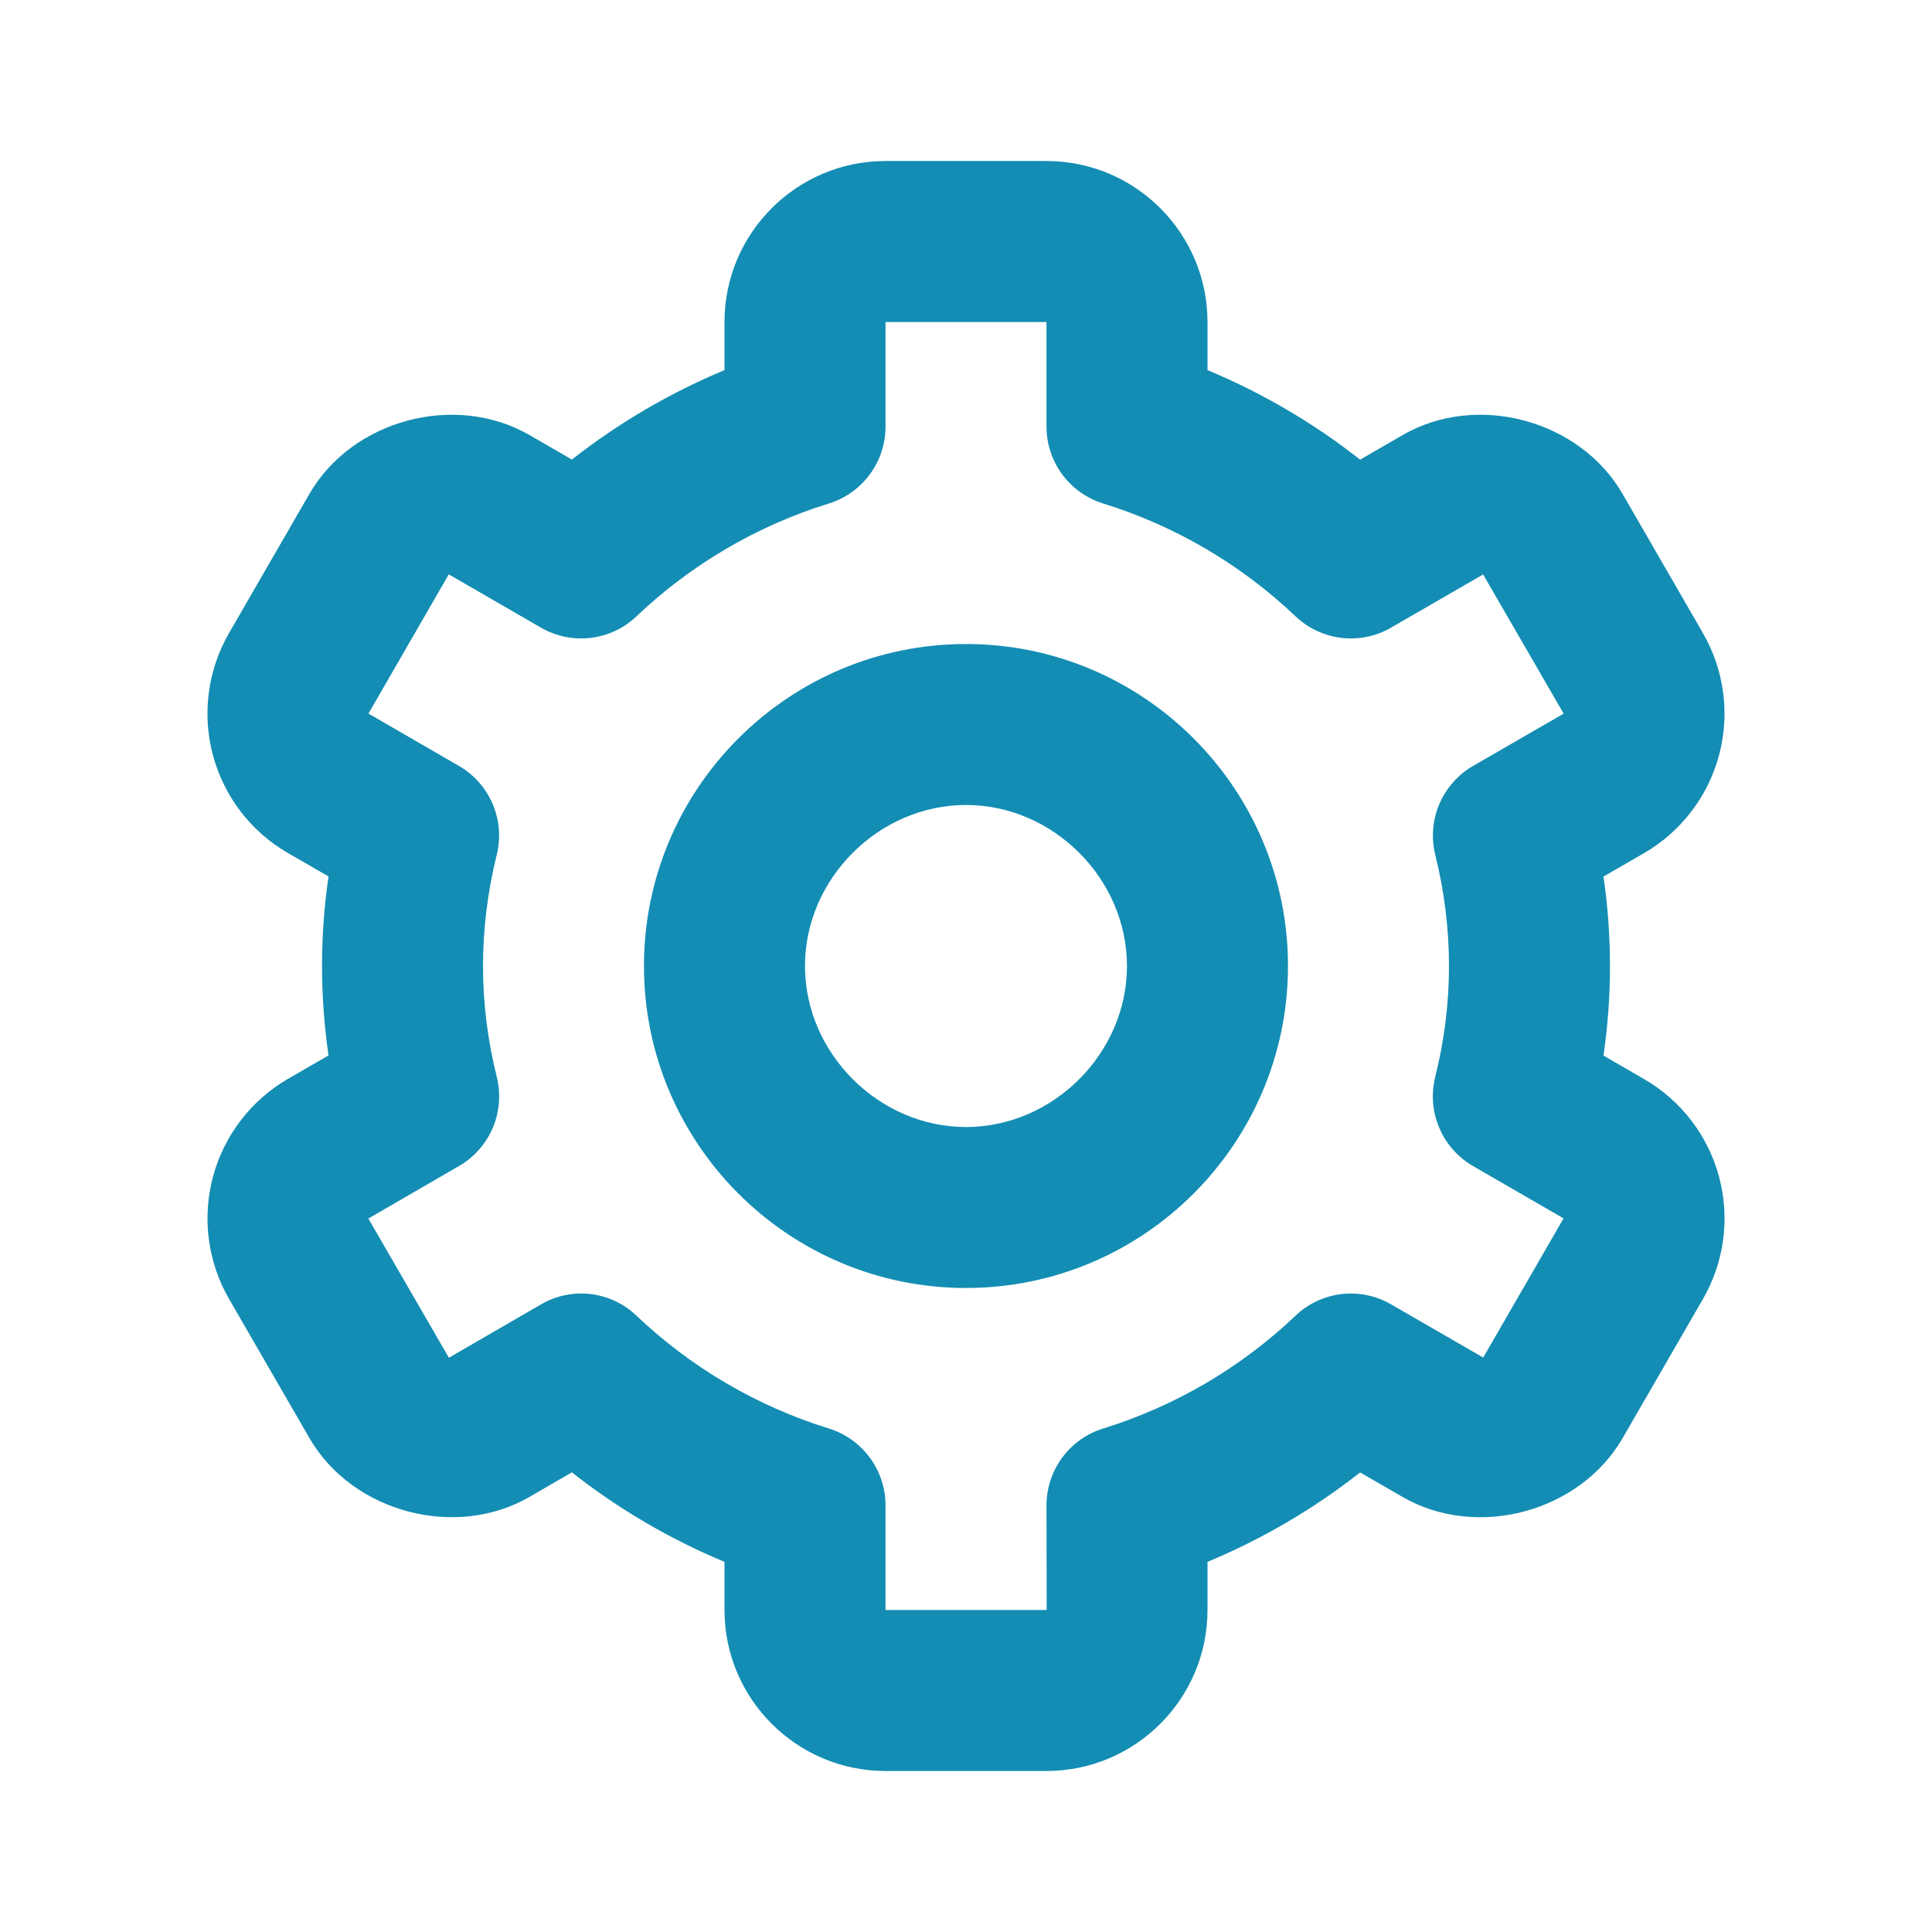
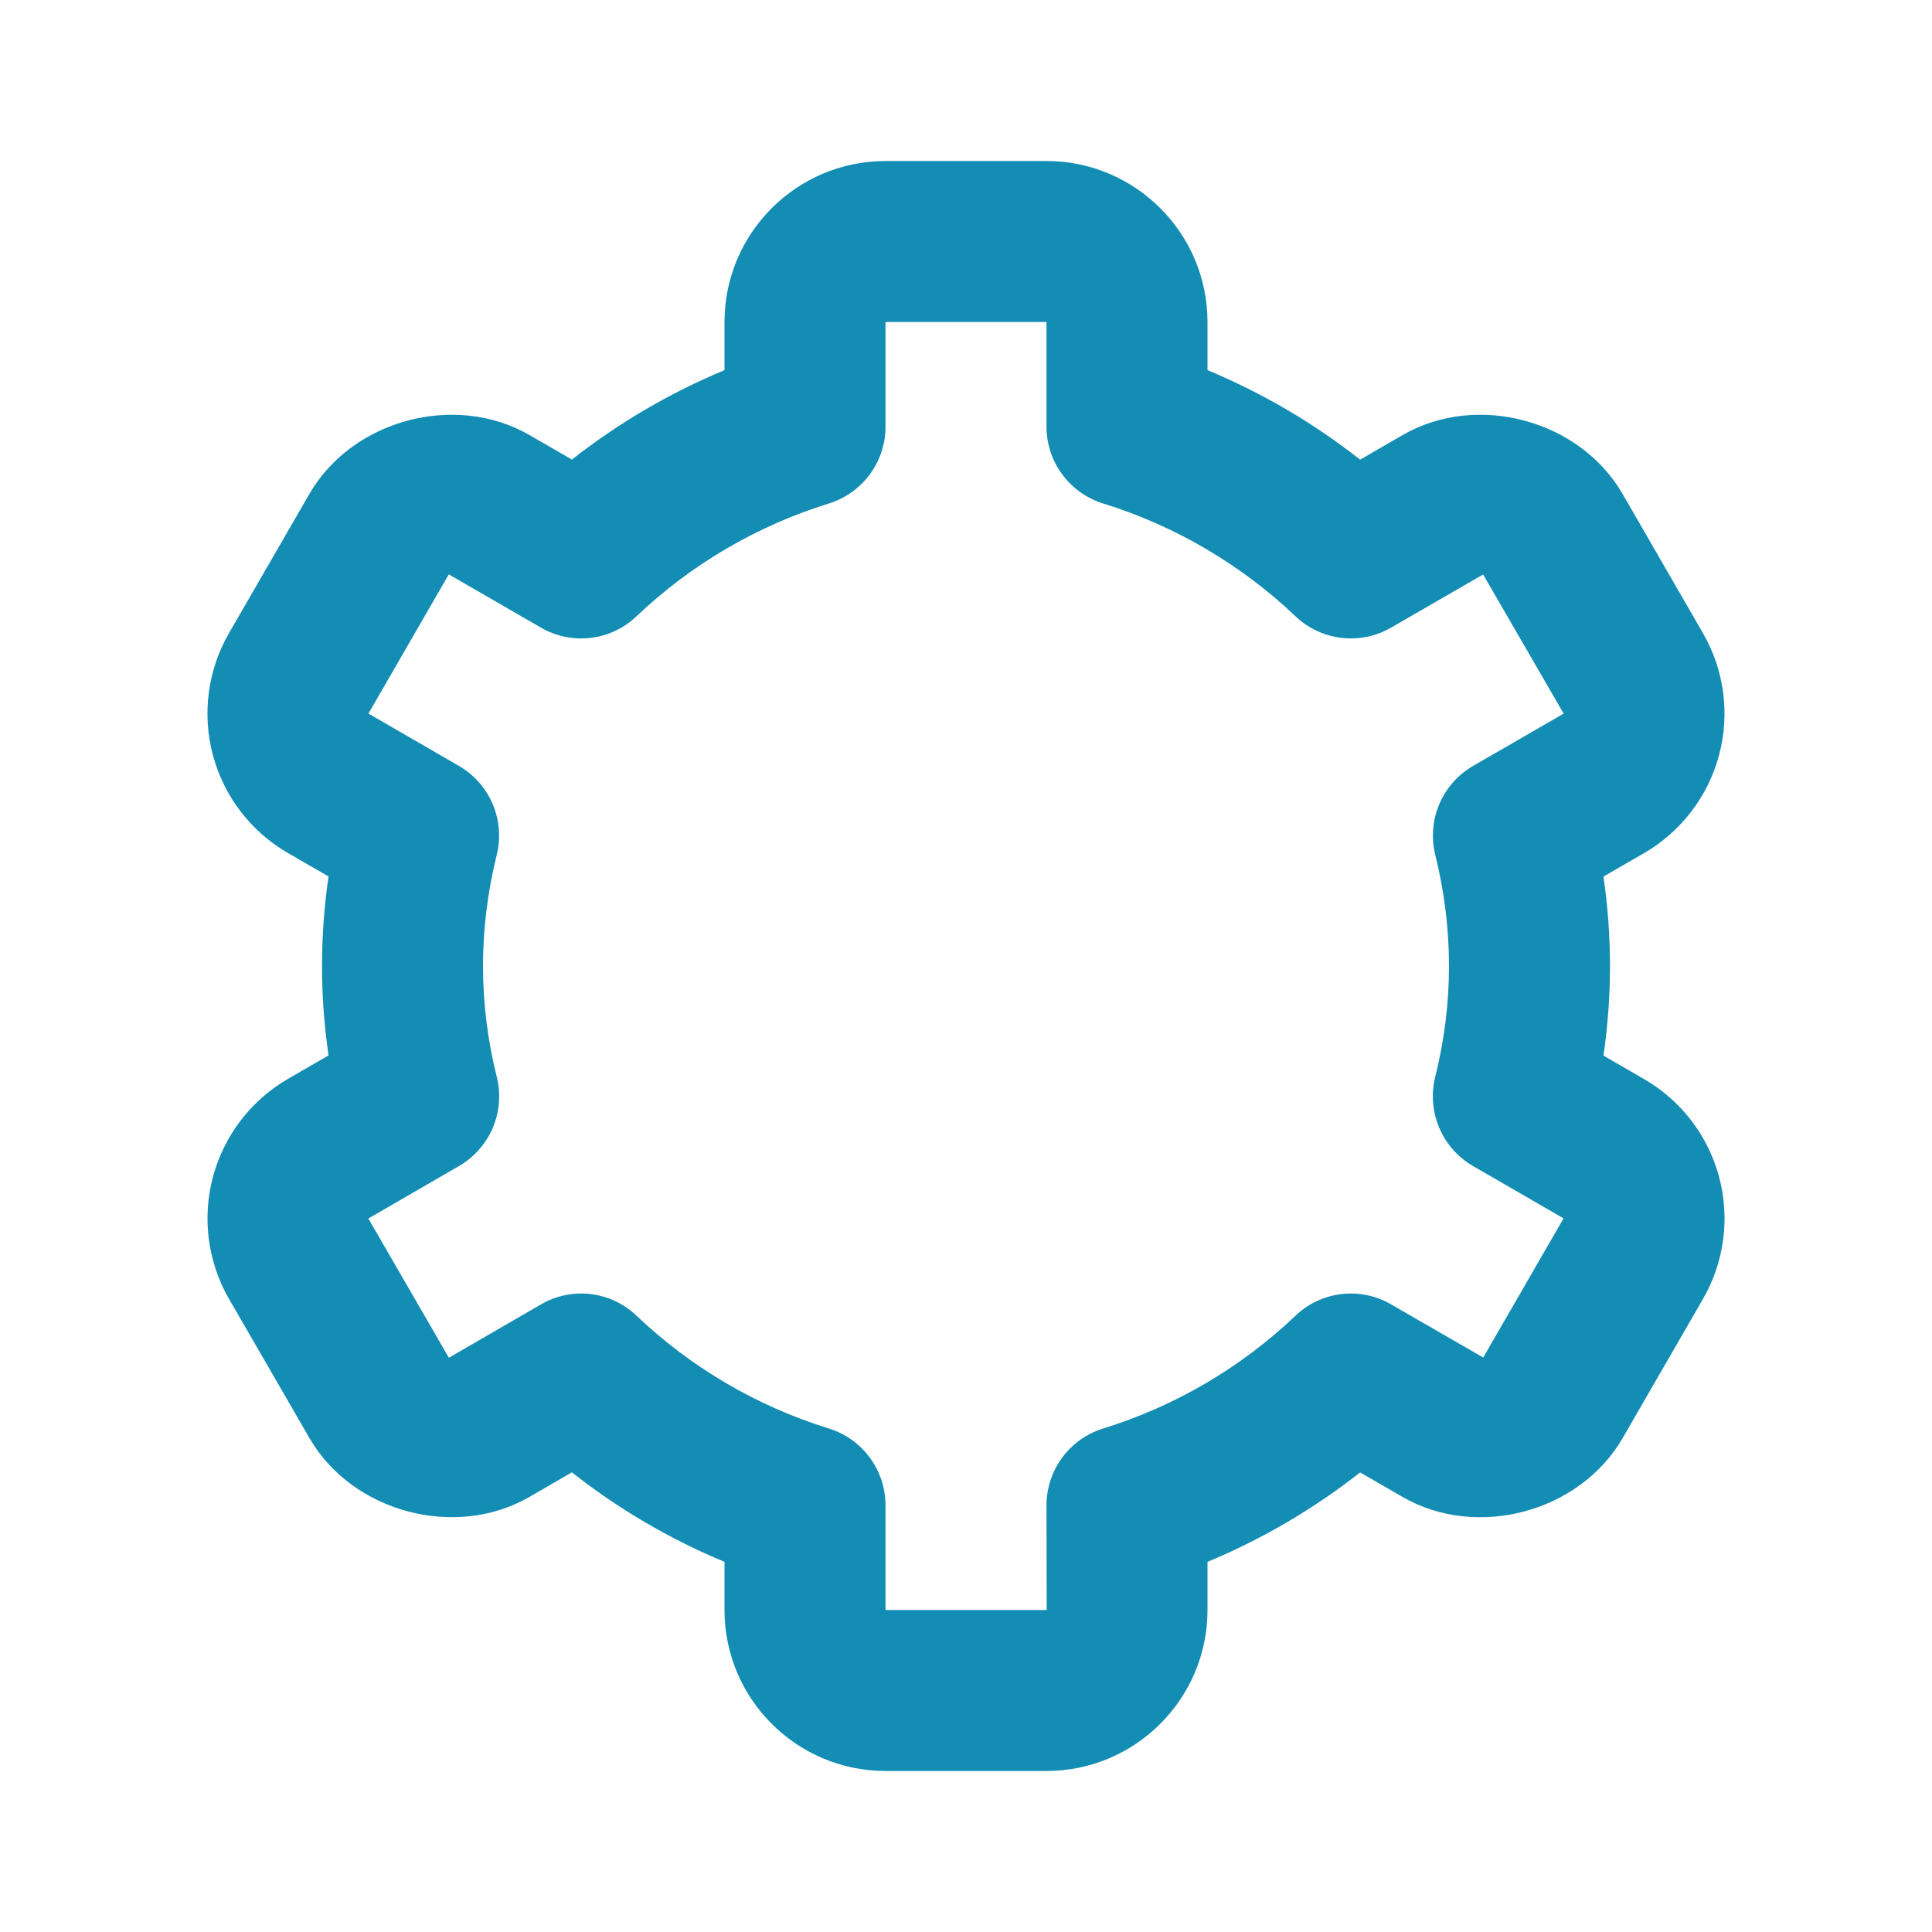
<svg xmlns="http://www.w3.org/2000/svg" width="38" height="38" viewBox="0 0 38 38" fill="none">
-   <path d="M19 25.333C22.493 25.333 25.333 22.493 25.333 19C25.333 15.507 22.493 12.667 19 12.667C15.507 12.667 12.666 15.507 12.666 19C12.666 22.493 15.507 25.333 19 25.333ZM19 15.833C20.716 15.833 22.166 17.284 22.166 19C22.166 20.716 20.716 22.167 19 22.167C17.284 22.167 15.833 20.716 15.833 19C15.833 17.284 17.284 15.833 19 15.833Z" fill="#138DB3" />
  <path d="M4.505 25.549L6.088 28.288C6.929 29.74 8.952 30.285 10.411 29.444L11.248 28.959C12.164 29.68 13.174 30.272 14.25 30.72V31.667C14.25 33.413 15.67 34.833 17.417 34.833H20.583C22.33 34.833 23.75 33.413 23.75 31.667V30.72C24.826 30.272 25.836 29.68 26.752 28.961L27.59 29.445C29.051 30.285 31.07 29.743 31.914 28.288L33.495 25.55C33.915 24.823 34.029 23.959 33.812 23.148C33.595 22.337 33.065 21.645 32.338 21.225L31.538 20.762C31.709 19.595 31.709 18.409 31.538 17.241L32.338 16.779C33.064 16.358 33.594 15.666 33.811 14.855C34.028 14.044 33.915 13.18 33.495 12.453L31.914 9.715C31.073 8.259 29.051 7.713 27.59 8.556L26.752 9.041C25.836 8.32 24.826 7.728 23.75 7.28V6.333C23.75 4.587 22.33 3.167 20.583 3.167H17.417C15.67 3.167 14.25 4.587 14.25 6.333V7.28C13.174 7.728 12.165 8.32 11.248 9.039L10.411 8.555C8.947 7.714 6.927 8.259 6.086 9.714L4.505 12.451C4.085 13.179 3.971 14.043 4.188 14.854C4.405 15.665 4.935 16.357 5.662 16.777L6.462 17.239C6.291 18.407 6.291 19.592 6.462 20.759L5.662 21.221C4.936 21.643 4.406 22.335 4.189 23.146C3.972 23.957 4.085 24.821 4.505 25.549ZM9.771 21.182C9.592 20.468 9.501 19.736 9.5 19C9.5 18.269 9.592 17.534 9.769 16.818C9.853 16.485 9.825 16.133 9.691 15.816C9.557 15.5 9.323 15.236 9.025 15.064L7.247 14.035L8.827 11.297L10.64 12.345C10.936 12.516 11.279 12.587 11.618 12.546C11.957 12.506 12.274 12.356 12.521 12.12C13.592 11.102 14.884 10.344 16.296 9.905C16.62 9.806 16.904 9.606 17.106 9.333C17.308 9.061 17.417 8.731 17.417 8.392V6.333H20.583V8.392C20.584 8.731 20.692 9.061 20.894 9.333C21.096 9.606 21.38 9.806 21.704 9.905C23.116 10.344 24.407 11.102 25.479 12.12C25.726 12.356 26.043 12.505 26.382 12.546C26.721 12.586 27.064 12.516 27.36 12.345L29.171 11.299L30.755 14.036L28.975 15.064C28.677 15.236 28.444 15.5 28.309 15.817C28.175 16.133 28.148 16.485 28.231 16.818C28.408 17.534 28.5 18.269 28.5 19C28.5 19.73 28.408 20.465 28.229 21.182C28.146 21.516 28.174 21.867 28.309 22.184C28.443 22.5 28.677 22.765 28.975 22.936L30.753 23.964L29.173 26.701L27.36 25.655C27.064 25.483 26.721 25.413 26.382 25.453C26.043 25.494 25.726 25.643 25.479 25.88C24.408 26.898 23.116 27.657 21.704 28.095C21.38 28.194 21.096 28.394 20.894 28.667C20.692 28.939 20.584 29.269 20.583 29.608L20.587 31.667H17.417V29.608C17.417 29.269 17.308 28.939 17.106 28.667C16.904 28.394 16.62 28.194 16.296 28.095C14.884 27.656 13.593 26.898 12.521 25.88C12.274 25.643 11.957 25.493 11.618 25.453C11.278 25.412 10.935 25.484 10.64 25.656L8.829 26.705L7.245 23.967L9.025 22.936C9.323 22.765 9.557 22.5 9.692 22.184C9.826 21.867 9.854 21.516 9.771 21.182Z" fill="#138DB3" />
</svg>